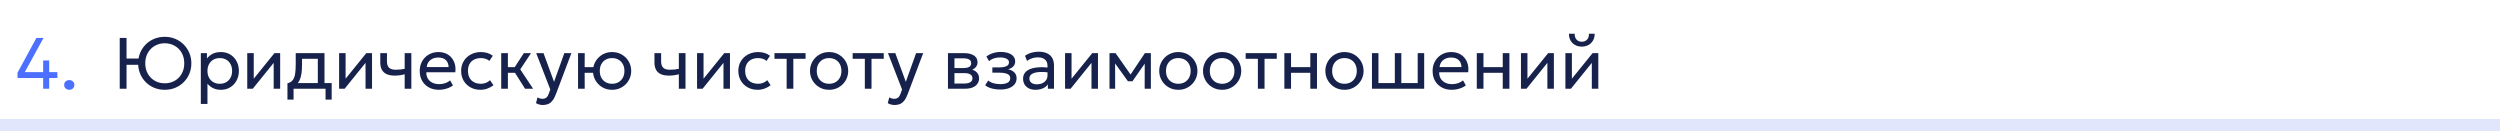
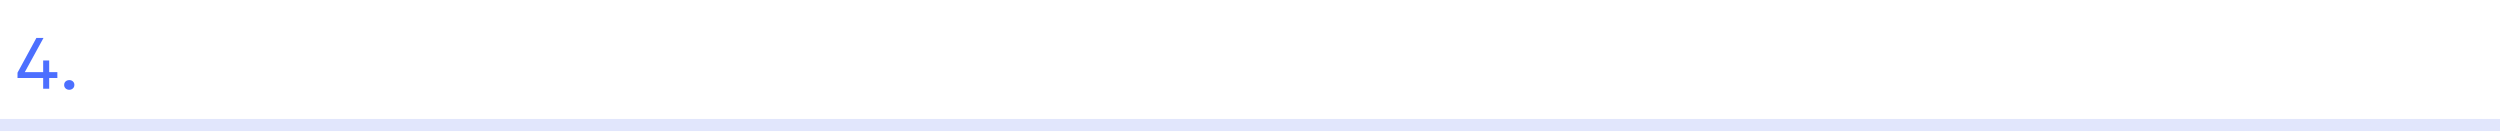
<svg xmlns="http://www.w3.org/2000/svg" width="620" height="33" viewBox="0 0 620 33" fill="none">
-   <path d="M620 31V29.5H0V31V32.5H620V31Z" fill="#E1E6FC" />
+   <path d="M620 31V29.5H0V32.5H620V31Z" fill="#E1E6FC" />
  <path d="M10.705 22V19.336H4.342V18.031L9.031 9.4H10.795L6.142 17.896H10.705V14.989H12.199V17.896H14.224V19.336H12.199V22H10.705ZM17.177 22.27C16.829 22.27 16.529 22.159 16.277 21.937C16.032 21.715 15.909 21.424 15.909 21.064C15.909 20.824 15.963 20.614 16.07 20.434C16.184 20.254 16.337 20.113 16.529 20.011C16.727 19.909 16.944 19.858 17.177 19.858C17.532 19.858 17.831 19.969 18.078 20.191C18.323 20.413 18.447 20.704 18.447 21.064C18.447 21.304 18.39 21.514 18.276 21.694C18.162 21.874 18.009 22.015 17.817 22.117C17.625 22.219 17.412 22.27 17.177 22.27Z" fill="#0033FF" fill-opacity="0.7" />
-   <path d="M29.692 22V9.4H31.384V14.521H35.227V16.078H31.384V22H29.692ZM40.861 22.27C39.925 22.27 39.055 22.105 38.251 21.775C37.447 21.439 36.748 20.974 36.154 20.38C35.56 19.786 35.095 19.09 34.759 18.292C34.429 17.494 34.264 16.63 34.264 15.7C34.264 14.764 34.429 13.897 34.759 13.099C35.095 12.301 35.56 11.605 36.154 11.011C36.748 10.417 37.447 9.955 38.251 9.625C39.055 9.295 39.925 9.13 40.861 9.13C41.797 9.13 42.664 9.298 43.462 9.634C44.266 9.97 44.965 10.438 45.559 11.038C46.159 11.638 46.624 12.337 46.954 13.135C47.29 13.927 47.458 14.782 47.458 15.7C47.458 16.63 47.29 17.494 46.954 18.292C46.624 19.09 46.159 19.786 45.559 20.38C44.965 20.974 44.266 21.439 43.462 21.775C42.664 22.105 41.797 22.27 40.861 22.27ZM40.861 20.659C41.539 20.659 42.169 20.542 42.751 20.308C43.339 20.074 43.852 19.741 44.29 19.309C44.734 18.871 45.079 18.346 45.325 17.734C45.571 17.122 45.694 16.444 45.694 15.7C45.694 14.698 45.478 13.825 45.046 13.081C44.62 12.337 44.041 11.761 43.309 11.353C42.583 10.939 41.767 10.732 40.861 10.732C40.189 10.732 39.559 10.852 38.971 11.092C38.383 11.326 37.87 11.662 37.432 12.1C36.994 12.532 36.649 13.054 36.397 13.666C36.151 14.272 36.028 14.95 36.028 15.7C36.028 16.696 36.244 17.566 36.676 18.31C37.108 19.054 37.687 19.633 38.413 20.047C39.145 20.455 39.961 20.659 40.861 20.659ZM49.804 25.78V13.18H51.325V14.503C51.691 14.035 52.15 13.654 52.702 13.36C53.26 13.06 53.962 12.91 54.808 12.91C55.684 12.91 56.455 13.117 57.121 13.531C57.787 13.939 58.306 14.497 58.678 15.205C59.056 15.913 59.245 16.708 59.245 17.59C59.245 18.232 59.137 18.838 58.921 19.408C58.711 19.972 58.408 20.47 58.012 20.902C57.616 21.328 57.145 21.664 56.599 21.91C56.059 22.15 55.456 22.27 54.79 22.27C54.046 22.27 53.395 22.132 52.837 21.856C52.285 21.574 51.823 21.205 51.451 20.749V25.78H49.804ZM54.511 20.776C55.105 20.776 55.63 20.647 56.086 20.389C56.548 20.125 56.908 19.756 57.166 19.282C57.43 18.802 57.562 18.238 57.562 17.59C57.562 16.936 57.43 16.372 57.166 15.898C56.908 15.418 56.548 15.049 56.086 14.791C55.63 14.533 55.105 14.404 54.511 14.404C53.917 14.404 53.389 14.533 52.927 14.791C52.471 15.049 52.111 15.418 51.847 15.898C51.583 16.372 51.451 16.936 51.451 17.59C51.451 18.238 51.583 18.802 51.847 19.282C52.111 19.756 52.471 20.125 52.927 20.389C53.389 20.647 53.917 20.776 54.511 20.776ZM61.318 22V13.18H62.929V19.516L68.059 13.18H69.481V22H67.87V15.592L62.695 22H61.318ZM78.819 22V14.584H74.904V15.943C74.904 16.789 74.859 17.542 74.769 18.202C74.679 18.856 74.52 19.423 74.292 19.903C74.064 20.377 73.743 20.767 73.329 21.073C72.921 21.379 72.396 21.604 71.754 21.748L71.286 20.659C71.868 20.509 72.303 20.248 72.591 19.876C72.885 19.498 73.083 18.988 73.185 18.346C73.287 17.698 73.338 16.897 73.338 15.943V13.18H80.475V22H78.819ZM71.286 24.7V20.659L72.411 20.776L72.663 20.596H82.257V24.7H80.736V22H72.807V24.7H71.286ZM84.099 22V13.18H85.71V19.516L90.84 13.18H92.262V22H90.651V15.592L85.476 22H84.099ZM100.358 22V18.418C99.927 18.532 99.519 18.616 99.135 18.67C98.751 18.724 98.343 18.751 97.91 18.751C97.1 18.751 96.428 18.631 95.894 18.391C95.361 18.145 94.962 17.779 94.698 17.293C94.439 16.807 94.311 16.204 94.311 15.484V13.18H95.966V15.241C95.966 15.913 96.132 16.423 96.462 16.771C96.791 17.119 97.356 17.293 98.153 17.293C98.609 17.293 99.011 17.272 99.359 17.23C99.707 17.188 100.04 17.134 100.358 17.068V13.18H102.014V22H100.358ZM108.845 22.27C107.909 22.27 107.084 22.075 106.37 21.685C105.656 21.295 105.098 20.752 104.696 20.056C104.294 19.354 104.093 18.538 104.093 17.608C104.093 16.936 104.207 16.312 104.435 15.736C104.669 15.16 104.993 14.662 105.407 14.242C105.827 13.822 106.316 13.495 106.874 13.261C107.438 13.027 108.05 12.91 108.71 12.91C109.424 12.91 110.06 13.036 110.618 13.288C111.182 13.54 111.647 13.894 112.013 14.35C112.385 14.8 112.652 15.331 112.814 15.943C112.976 16.549 113.009 17.209 112.913 17.923H105.731C105.713 18.511 105.833 19.027 106.091 19.471C106.349 19.909 106.721 20.251 107.207 20.497C107.699 20.743 108.281 20.866 108.953 20.866C109.445 20.866 109.925 20.788 110.393 20.632C110.861 20.476 111.275 20.245 111.635 19.939L112.337 21.172C112.049 21.406 111.707 21.607 111.311 21.775C110.921 21.937 110.513 22.06 110.087 22.144C109.661 22.228 109.247 22.27 108.845 22.27ZM105.821 16.636H111.257C111.233 15.892 111.002 15.313 110.564 14.899C110.126 14.479 109.499 14.269 108.683 14.269C107.891 14.269 107.237 14.479 106.721 14.899C106.205 15.313 105.905 15.892 105.821 16.636ZM119.138 22.27C118.208 22.27 117.383 22.066 116.663 21.658C115.943 21.25 115.379 20.695 114.971 19.993C114.563 19.285 114.359 18.484 114.359 17.59C114.359 16.912 114.479 16.288 114.719 15.718C114.965 15.148 115.31 14.653 115.754 14.233C116.198 13.813 116.717 13.489 117.311 13.261C117.911 13.027 118.565 12.91 119.273 12.91C119.849 12.91 120.38 12.985 120.866 13.135C121.352 13.285 121.802 13.516 122.216 13.828L121.37 15.106C121.1 14.872 120.785 14.698 120.425 14.584C120.065 14.464 119.684 14.404 119.282 14.404C118.622 14.404 118.049 14.53 117.563 14.782C117.083 15.028 116.711 15.388 116.447 15.862C116.183 16.336 116.051 16.906 116.051 17.572C116.051 18.574 116.339 19.36 116.915 19.93C117.497 20.494 118.283 20.776 119.273 20.776C119.729 20.776 120.155 20.695 120.551 20.533C120.947 20.365 121.271 20.149 121.523 19.885L122.378 21.145C121.916 21.493 121.409 21.769 120.857 21.973C120.305 22.171 119.732 22.27 119.138 22.27ZM130.213 22L127.234 17.293L129.907 13.18H131.689L129.025 17.212L132.211 22H130.213ZM124.3 22V13.18H125.956V16.654H128.593V18.058H125.956V22H124.3ZM134.632 26.041C134.344 26.041 134.059 26.005 133.777 25.933C133.495 25.867 133.21 25.747 132.922 25.573L133.309 24.142C133.495 24.262 133.696 24.352 133.912 24.412C134.128 24.472 134.32 24.502 134.488 24.502C134.932 24.502 135.277 24.394 135.523 24.178C135.769 23.962 135.967 23.632 136.117 23.188L136.468 22.18L132.976 13.18H134.794L137.404 20.29L139.951 13.18H141.706L137.845 23.404C137.581 24.1 137.287 24.637 136.963 25.015C136.645 25.399 136.294 25.666 135.91 25.816C135.526 25.966 135.1 26.041 134.632 26.041ZM143.355 22V13.18H145.011L144.993 16.654H148.035V18.058H144.993L145.011 22H143.355ZM151.797 22.27C150.885 22.27 150.072 22.057 149.358 21.631C148.644 21.205 148.083 20.638 147.675 19.93C147.267 19.222 147.063 18.442 147.063 17.59C147.063 16.96 147.18 16.363 147.414 15.799C147.648 15.235 147.978 14.737 148.404 14.305C148.83 13.867 149.331 13.525 149.907 13.279C150.483 13.033 151.113 12.91 151.797 12.91C152.715 12.91 153.531 13.123 154.245 13.549C154.959 13.975 155.52 14.542 155.928 15.25C156.336 15.958 156.54 16.738 156.54 17.59C156.54 18.22 156.423 18.817 156.189 19.381C155.955 19.945 155.625 20.443 155.199 20.875C154.773 21.307 154.272 21.649 153.696 21.901C153.12 22.147 152.487 22.27 151.797 22.27ZM151.797 20.776C152.391 20.776 152.916 20.647 153.372 20.389C153.834 20.125 154.197 19.756 154.461 19.282C154.725 18.802 154.857 18.238 154.857 17.59C154.857 16.936 154.725 16.372 154.461 15.898C154.197 15.418 153.834 15.049 153.372 14.791C152.916 14.533 152.391 14.404 151.797 14.404C151.203 14.404 150.675 14.533 150.213 14.791C149.757 15.049 149.397 15.418 149.133 15.898C148.875 16.372 148.746 16.936 148.746 17.59C148.746 18.238 148.875 18.802 149.133 19.282C149.397 19.756 149.76 20.125 150.222 20.389C150.684 20.647 151.209 20.776 151.797 20.776ZM168.351 22V18.418C167.919 18.532 167.511 18.616 167.127 18.67C166.743 18.724 166.335 18.751 165.903 18.751C165.093 18.751 164.421 18.631 163.887 18.391C163.353 18.145 162.954 17.779 162.69 17.293C162.432 16.807 162.303 16.204 162.303 15.484V13.18H163.959V15.241C163.959 15.913 164.124 16.423 164.454 16.771C164.784 17.119 165.348 17.293 166.146 17.293C166.602 17.293 167.004 17.272 167.352 17.23C167.7 17.188 168.033 17.134 168.351 17.068V13.18H170.007V22H168.351ZM172.869 22V13.18H174.48V19.516L179.61 13.18H181.032V22H179.421V15.592L174.246 22H172.869ZM187.886 22.27C186.956 22.27 186.131 22.066 185.411 21.658C184.691 21.25 184.127 20.695 183.719 19.993C183.311 19.285 183.107 18.484 183.107 17.59C183.107 16.912 183.227 16.288 183.467 15.718C183.713 15.148 184.058 14.653 184.502 14.233C184.946 13.813 185.465 13.489 186.059 13.261C186.659 13.027 187.313 12.91 188.021 12.91C188.597 12.91 189.128 12.985 189.614 13.135C190.1 13.285 190.55 13.516 190.964 13.828L190.118 15.106C189.848 14.872 189.533 14.698 189.173 14.584C188.813 14.464 188.432 14.404 188.03 14.404C187.37 14.404 186.797 14.53 186.311 14.782C185.831 15.028 185.459 15.388 185.195 15.862C184.931 16.336 184.799 16.906 184.799 17.572C184.799 18.574 185.087 19.36 185.663 19.93C186.245 20.494 187.031 20.776 188.021 20.776C188.477 20.776 188.903 20.695 189.299 20.533C189.695 20.365 190.019 20.149 190.271 19.885L191.126 21.145C190.664 21.493 190.157 21.769 189.605 21.973C189.053 22.171 188.48 22.27 187.886 22.27ZM195.091 22V14.584H192.067V13.18H199.78V14.584H196.747V22H195.091ZM205.612 22.27C204.7 22.27 203.887 22.057 203.173 21.631C202.459 21.205 201.898 20.638 201.49 19.93C201.082 19.222 200.878 18.442 200.878 17.59C200.878 16.96 200.995 16.363 201.229 15.799C201.463 15.235 201.793 14.737 202.219 14.305C202.645 13.867 203.146 13.525 203.722 13.279C204.298 13.033 204.928 12.91 205.612 12.91C206.53 12.91 207.346 13.123 208.06 13.549C208.774 13.975 209.335 14.542 209.743 15.25C210.151 15.958 210.355 16.738 210.355 17.59C210.355 18.22 210.238 18.817 210.004 19.381C209.77 19.945 209.44 20.443 209.014 20.875C208.588 21.307 208.087 21.649 207.511 21.901C206.935 22.147 206.302 22.27 205.612 22.27ZM205.612 20.776C206.206 20.776 206.731 20.647 207.187 20.389C207.649 20.125 208.012 19.756 208.276 19.282C208.54 18.802 208.672 18.238 208.672 17.59C208.672 16.936 208.54 16.372 208.276 15.898C208.018 15.418 207.658 15.049 207.196 14.791C206.734 14.533 206.206 14.404 205.612 14.404C205.018 14.404 204.49 14.533 204.028 14.791C203.572 15.049 203.212 15.418 202.948 15.898C202.69 16.372 202.561 16.936 202.561 17.59C202.561 18.238 202.69 18.802 202.948 19.282C203.212 19.756 203.575 20.125 204.037 20.389C204.499 20.647 205.024 20.776 205.612 20.776ZM214.48 22V14.584H211.456V13.18H219.169V14.584H216.136V22H214.48ZM221.872 26.041C221.584 26.041 221.299 26.005 221.017 25.933C220.735 25.867 220.45 25.747 220.162 25.573L220.549 24.142C220.735 24.262 220.936 24.352 221.152 24.412C221.368 24.472 221.56 24.502 221.728 24.502C222.172 24.502 222.517 24.394 222.763 24.178C223.009 23.962 223.207 23.632 223.357 23.188L223.708 22.18L220.216 13.18H222.034L224.644 20.29L227.191 13.18H228.946L225.085 23.404C224.821 24.1 224.527 24.637 224.203 25.015C223.885 25.399 223.534 25.666 223.15 25.816C222.766 25.966 222.34 26.041 221.872 26.041ZM235.095 22V13.18H239.145C240.129 13.18 240.921 13.372 241.521 13.756C242.127 14.14 242.43 14.71 242.43 15.466C242.43 15.802 242.352 16.105 242.196 16.375C242.04 16.645 241.818 16.876 241.53 17.068C241.242 17.254 240.903 17.392 240.513 17.482L240.486 17.122C241.236 17.242 241.809 17.506 242.205 17.914C242.607 18.316 242.808 18.82 242.808 19.426C242.808 19.96 242.667 20.419 242.385 20.803C242.109 21.187 241.713 21.484 241.197 21.694C240.681 21.898 240.066 22 239.352 22H235.095ZM236.706 20.713H239.127C239.775 20.713 240.276 20.605 240.63 20.389C240.99 20.173 241.17 19.849 241.17 19.417C241.17 18.985 240.993 18.664 240.639 18.454C240.285 18.238 239.781 18.13 239.127 18.13H236.454V16.879H238.92C239.532 16.879 240.006 16.786 240.342 16.6C240.678 16.414 240.846 16.105 240.846 15.673C240.846 15.247 240.678 14.941 240.342 14.755C240.012 14.563 239.538 14.467 238.92 14.467H236.706V20.713ZM248.083 22.198C247.591 22.198 247.12 22.162 246.67 22.09C246.22 22.024 245.794 21.913 245.392 21.757C244.996 21.601 244.636 21.397 244.312 21.145L245.086 19.975C245.476 20.293 245.929 20.521 246.445 20.659C246.967 20.797 247.495 20.866 248.029 20.866C248.797 20.866 249.406 20.752 249.856 20.524C250.312 20.29 250.54 19.9 250.54 19.354C250.54 18.886 250.3 18.547 249.82 18.337C249.34 18.127 248.644 18.022 247.732 18.022H246.103V16.717H247.696C248.488 16.717 249.106 16.621 249.55 16.429C250 16.237 250.225 15.913 250.225 15.457C250.225 15.193 250.132 14.971 249.946 14.791C249.766 14.611 249.511 14.476 249.181 14.386C248.857 14.29 248.476 14.242 248.038 14.242C247.516 14.242 247.015 14.317 246.535 14.467C246.061 14.617 245.644 14.851 245.284 15.169L244.627 14.026C245.059 13.666 245.59 13.387 246.22 13.189C246.856 12.985 247.504 12.883 248.164 12.883C248.902 12.883 249.538 12.976 250.072 13.162C250.612 13.348 251.029 13.618 251.323 13.972C251.617 14.326 251.764 14.752 251.764 15.25C251.764 15.718 251.614 16.12 251.314 16.456C251.014 16.786 250.579 17.026 250.009 17.176C250.693 17.326 251.215 17.593 251.575 17.977C251.935 18.355 252.115 18.826 252.115 19.39C252.115 19.984 251.947 20.491 251.611 20.911C251.275 21.331 250.804 21.652 250.198 21.874C249.598 22.09 248.893 22.198 248.083 22.198ZM256.8 22.27C256.176 22.27 255.633 22.156 255.171 21.928C254.709 21.7 254.352 21.379 254.1 20.965C253.848 20.545 253.722 20.05 253.722 19.48C253.722 19.012 253.842 18.586 254.082 18.202C254.322 17.812 254.7 17.491 255.216 17.239C255.732 16.981 256.401 16.81 257.223 16.726C258.045 16.636 259.038 16.651 260.202 16.771L260.247 17.986C259.347 17.866 258.582 17.821 257.952 17.851C257.322 17.875 256.812 17.959 256.422 18.103C256.032 18.241 255.744 18.427 255.558 18.661C255.378 18.889 255.288 19.147 255.288 19.435C255.288 19.897 255.453 20.26 255.783 20.524C256.119 20.782 256.578 20.911 257.16 20.911C257.658 20.911 258.102 20.821 258.492 20.641C258.888 20.455 259.2 20.2 259.428 19.876C259.662 19.546 259.779 19.165 259.779 18.733V16.267C259.779 15.853 259.686 15.493 259.5 15.187C259.32 14.881 259.053 14.644 258.699 14.476C258.345 14.308 257.91 14.224 257.394 14.224C256.932 14.224 256.473 14.293 256.017 14.431C255.561 14.569 255.123 14.794 254.703 15.106L254.199 13.828C254.745 13.456 255.309 13.195 255.891 13.045C256.473 12.895 257.031 12.82 257.565 12.82C258.375 12.82 259.065 12.949 259.635 13.207C260.205 13.459 260.64 13.84 260.94 14.35C261.24 14.86 261.39 15.496 261.39 16.258V22H259.869V20.92C259.563 21.358 259.14 21.694 258.6 21.928C258.06 22.156 257.46 22.27 256.8 22.27ZM264.134 22V13.18H265.745V19.516L270.875 13.18H272.297V22H270.686V15.592L265.511 22H264.134ZM275.156 22V13.18H276.605H276.659L280.745 18.994L280.025 19.012L283.931 13.18H285.416V22H283.877L283.895 15.205L284.201 15.34L280.853 20.146H279.728L276.245 15.322L276.542 15.187L276.56 22H275.156ZM292.22 22.27C291.308 22.27 290.495 22.057 289.781 21.631C289.067 21.205 288.506 20.638 288.098 19.93C287.69 19.222 287.486 18.442 287.486 17.59C287.486 16.96 287.603 16.363 287.837 15.799C288.071 15.235 288.401 14.737 288.827 14.305C289.253 13.867 289.754 13.525 290.33 13.279C290.906 13.033 291.536 12.91 292.22 12.91C293.138 12.91 293.954 13.123 294.668 13.549C295.382 13.975 295.943 14.542 296.351 15.25C296.759 15.958 296.963 16.738 296.963 17.59C296.963 18.22 296.846 18.817 296.612 19.381C296.378 19.945 296.048 20.443 295.622 20.875C295.196 21.307 294.695 21.649 294.119 21.901C293.543 22.147 292.91 22.27 292.22 22.27ZM292.22 20.776C292.814 20.776 293.339 20.647 293.795 20.389C294.257 20.125 294.62 19.756 294.884 19.282C295.148 18.802 295.28 18.238 295.28 17.59C295.28 16.936 295.148 16.372 294.884 15.898C294.626 15.418 294.266 15.049 293.804 14.791C293.342 14.533 292.814 14.404 292.22 14.404C291.626 14.404 291.098 14.533 290.636 14.791C290.18 15.049 289.82 15.418 289.556 15.898C289.298 16.372 289.169 16.936 289.169 17.59C289.169 18.238 289.298 18.802 289.556 19.282C289.82 19.756 290.183 20.125 290.645 20.389C291.107 20.647 291.632 20.776 292.22 20.776ZM303.083 22.27C302.171 22.27 301.358 22.057 300.644 21.631C299.93 21.205 299.369 20.638 298.961 19.93C298.553 19.222 298.349 18.442 298.349 17.59C298.349 16.96 298.466 16.363 298.7 15.799C298.934 15.235 299.264 14.737 299.69 14.305C300.116 13.867 300.617 13.525 301.193 13.279C301.769 13.033 302.399 12.91 303.083 12.91C304.001 12.91 304.817 13.123 305.531 13.549C306.245 13.975 306.806 14.542 307.214 15.25C307.622 15.958 307.826 16.738 307.826 17.59C307.826 18.22 307.709 18.817 307.475 19.381C307.241 19.945 306.911 20.443 306.485 20.875C306.059 21.307 305.558 21.649 304.982 21.901C304.406 22.147 303.773 22.27 303.083 22.27ZM303.083 20.776C303.677 20.776 304.202 20.647 304.658 20.389C305.12 20.125 305.483 19.756 305.747 19.282C306.011 18.802 306.143 18.238 306.143 17.59C306.143 16.936 306.011 16.372 305.747 15.898C305.489 15.418 305.129 15.049 304.667 14.791C304.205 14.533 303.677 14.404 303.083 14.404C302.489 14.404 301.961 14.533 301.499 14.791C301.043 15.049 300.683 15.418 300.419 15.898C300.161 16.372 300.032 16.936 300.032 17.59C300.032 18.238 300.161 18.802 300.419 19.282C300.683 19.756 301.046 20.125 301.508 20.389C301.97 20.647 302.495 20.776 303.083 20.776ZM311.951 22V14.584H308.927V13.18H316.64V14.584H313.607V22H311.951ZM318.521 22V13.18H320.177V16.654H324.956V13.18H326.612V22H324.956V18.058H320.177V22H318.521ZM333.423 22.27C332.511 22.27 331.698 22.057 330.984 21.631C330.27 21.205 329.709 20.638 329.301 19.93C328.893 19.222 328.689 18.442 328.689 17.59C328.689 16.96 328.806 16.363 329.04 15.799C329.274 15.235 329.604 14.737 330.03 14.305C330.456 13.867 330.957 13.525 331.533 13.279C332.109 13.033 332.739 12.91 333.423 12.91C334.341 12.91 335.157 13.123 335.871 13.549C336.585 13.975 337.146 14.542 337.554 15.25C337.962 15.958 338.166 16.738 338.166 17.59C338.166 18.22 338.049 18.817 337.815 19.381C337.581 19.945 337.251 20.443 336.825 20.875C336.399 21.307 335.898 21.649 335.322 21.901C334.746 22.147 334.113 22.27 333.423 22.27ZM333.423 20.776C334.017 20.776 334.542 20.647 334.998 20.389C335.46 20.125 335.823 19.756 336.087 19.282C336.351 18.802 336.483 18.238 336.483 17.59C336.483 16.936 336.351 16.372 336.087 15.898C335.829 15.418 335.469 15.049 335.007 14.791C334.545 14.533 334.017 14.404 333.423 14.404C332.829 14.404 332.301 14.533 331.839 14.791C331.383 15.049 331.023 15.418 330.759 15.898C330.501 16.372 330.372 16.936 330.372 17.59C330.372 18.238 330.501 18.802 330.759 19.282C331.023 19.756 331.386 20.125 331.848 20.389C332.31 20.647 332.835 20.776 333.423 20.776ZM340.247 22V13.18H341.858V20.596H345.917V13.18H347.528V20.596H351.587V13.18H353.198V22H340.247ZM360.037 22.27C359.101 22.27 358.276 22.075 357.562 21.685C356.848 21.295 356.29 20.752 355.888 20.056C355.486 19.354 355.285 18.538 355.285 17.608C355.285 16.936 355.399 16.312 355.627 15.736C355.861 15.16 356.185 14.662 356.599 14.242C357.019 13.822 357.508 13.495 358.066 13.261C358.63 13.027 359.242 12.91 359.902 12.91C360.616 12.91 361.252 13.036 361.81 13.288C362.374 13.54 362.839 13.894 363.205 14.35C363.577 14.8 363.844 15.331 364.006 15.943C364.168 16.549 364.201 17.209 364.105 17.923H356.923C356.905 18.511 357.025 19.027 357.283 19.471C357.541 19.909 357.913 20.251 358.399 20.497C358.891 20.743 359.473 20.866 360.145 20.866C360.637 20.866 361.117 20.788 361.585 20.632C362.053 20.476 362.467 20.245 362.827 19.939L363.529 21.172C363.241 21.406 362.899 21.607 362.503 21.775C362.113 21.937 361.705 22.06 361.279 22.144C360.853 22.228 360.439 22.27 360.037 22.27ZM357.013 16.636H362.449C362.425 15.892 362.194 15.313 361.756 14.899C361.318 14.479 360.691 14.269 359.875 14.269C359.083 14.269 358.429 14.479 357.913 14.899C357.397 15.313 357.097 15.892 357.013 16.636ZM366.245 22V13.18H367.901V16.654H372.68V13.18H374.336V22H372.68V18.058H367.901V22H366.245ZM377.197 22V13.18H378.808V19.516L383.938 13.18H385.36V22H383.749V15.592L378.574 22H377.197ZM388.218 22V13.18H389.829V19.516L394.959 13.18H396.381V22H394.77V15.592L389.595 22H388.218ZM392.295 11.56C391.653 11.56 391.089 11.422 390.603 11.146C390.117 10.87 389.742 10.495 389.478 10.021C389.214 9.541 389.091 8.992 389.109 8.374H390.522C390.498 8.962 390.648 9.439 390.972 9.805C391.296 10.165 391.737 10.345 392.295 10.345C392.853 10.345 393.291 10.165 393.609 9.805C393.933 9.439 394.08 8.962 394.05 8.374H395.472C395.484 8.986 395.355 9.532 395.085 10.012C394.821 10.492 394.446 10.87 393.96 11.146C393.474 11.422 392.919 11.56 392.295 11.56Z" fill="#17224C" />
</svg>